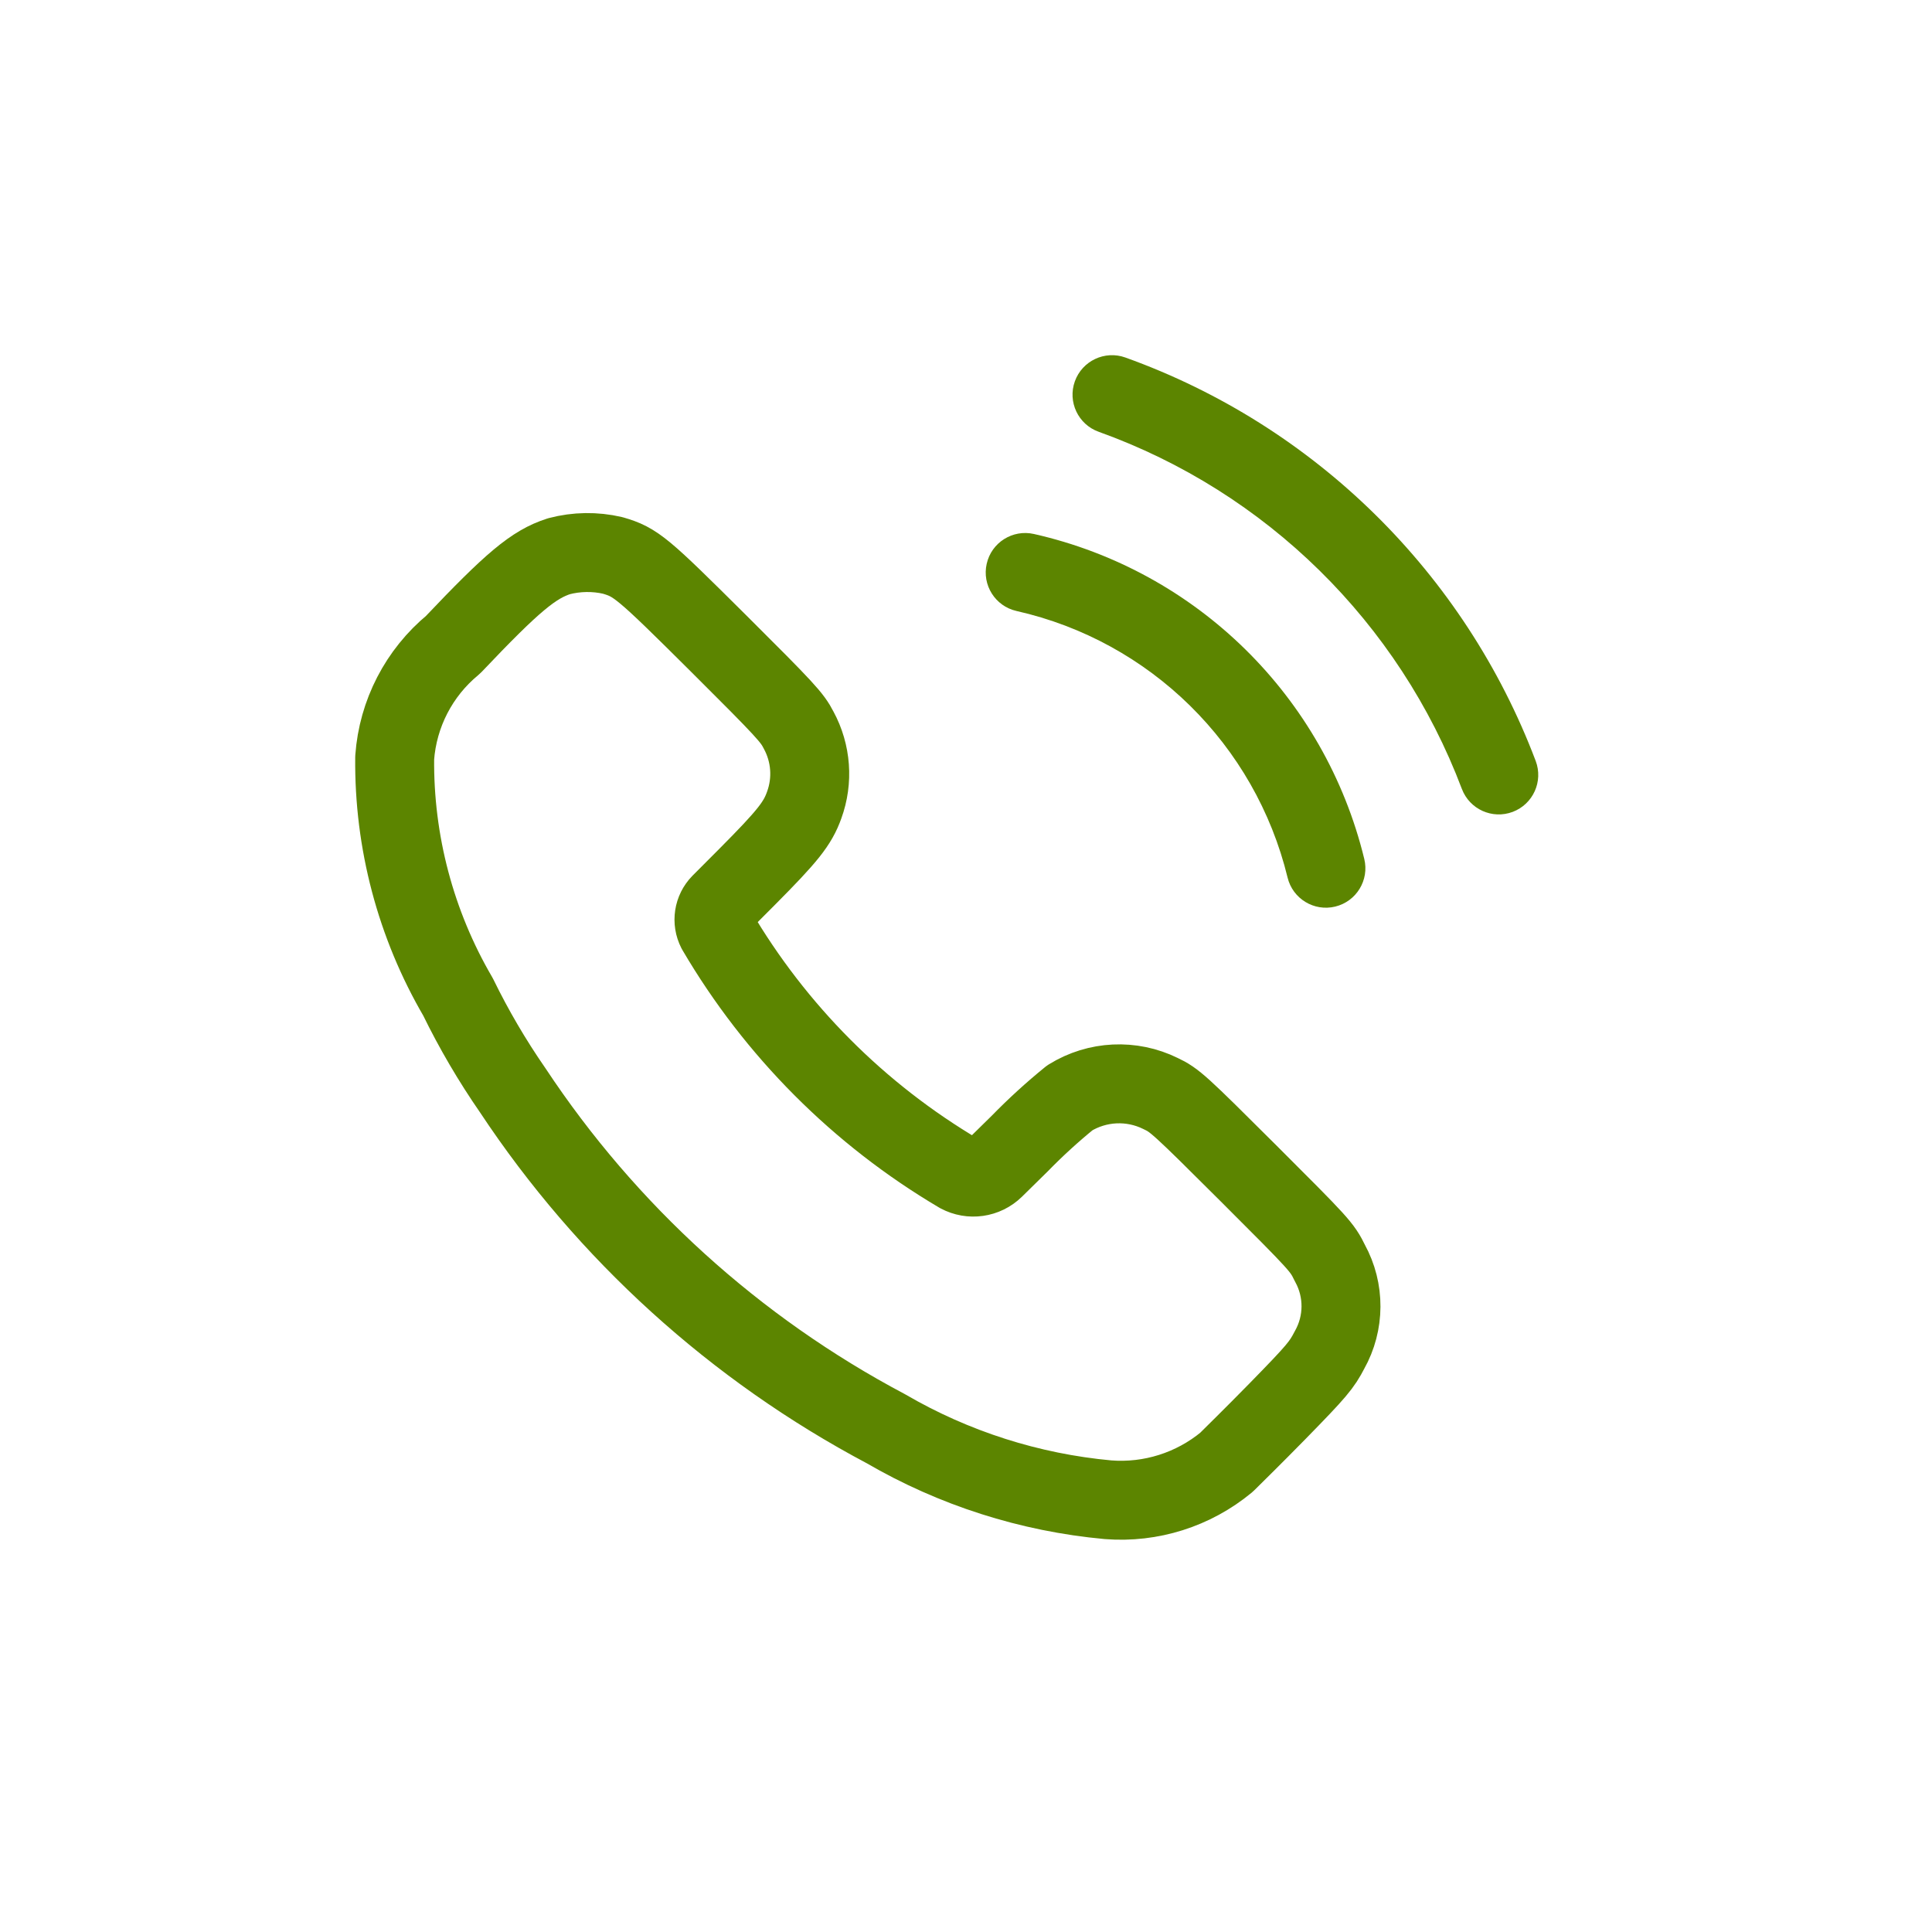
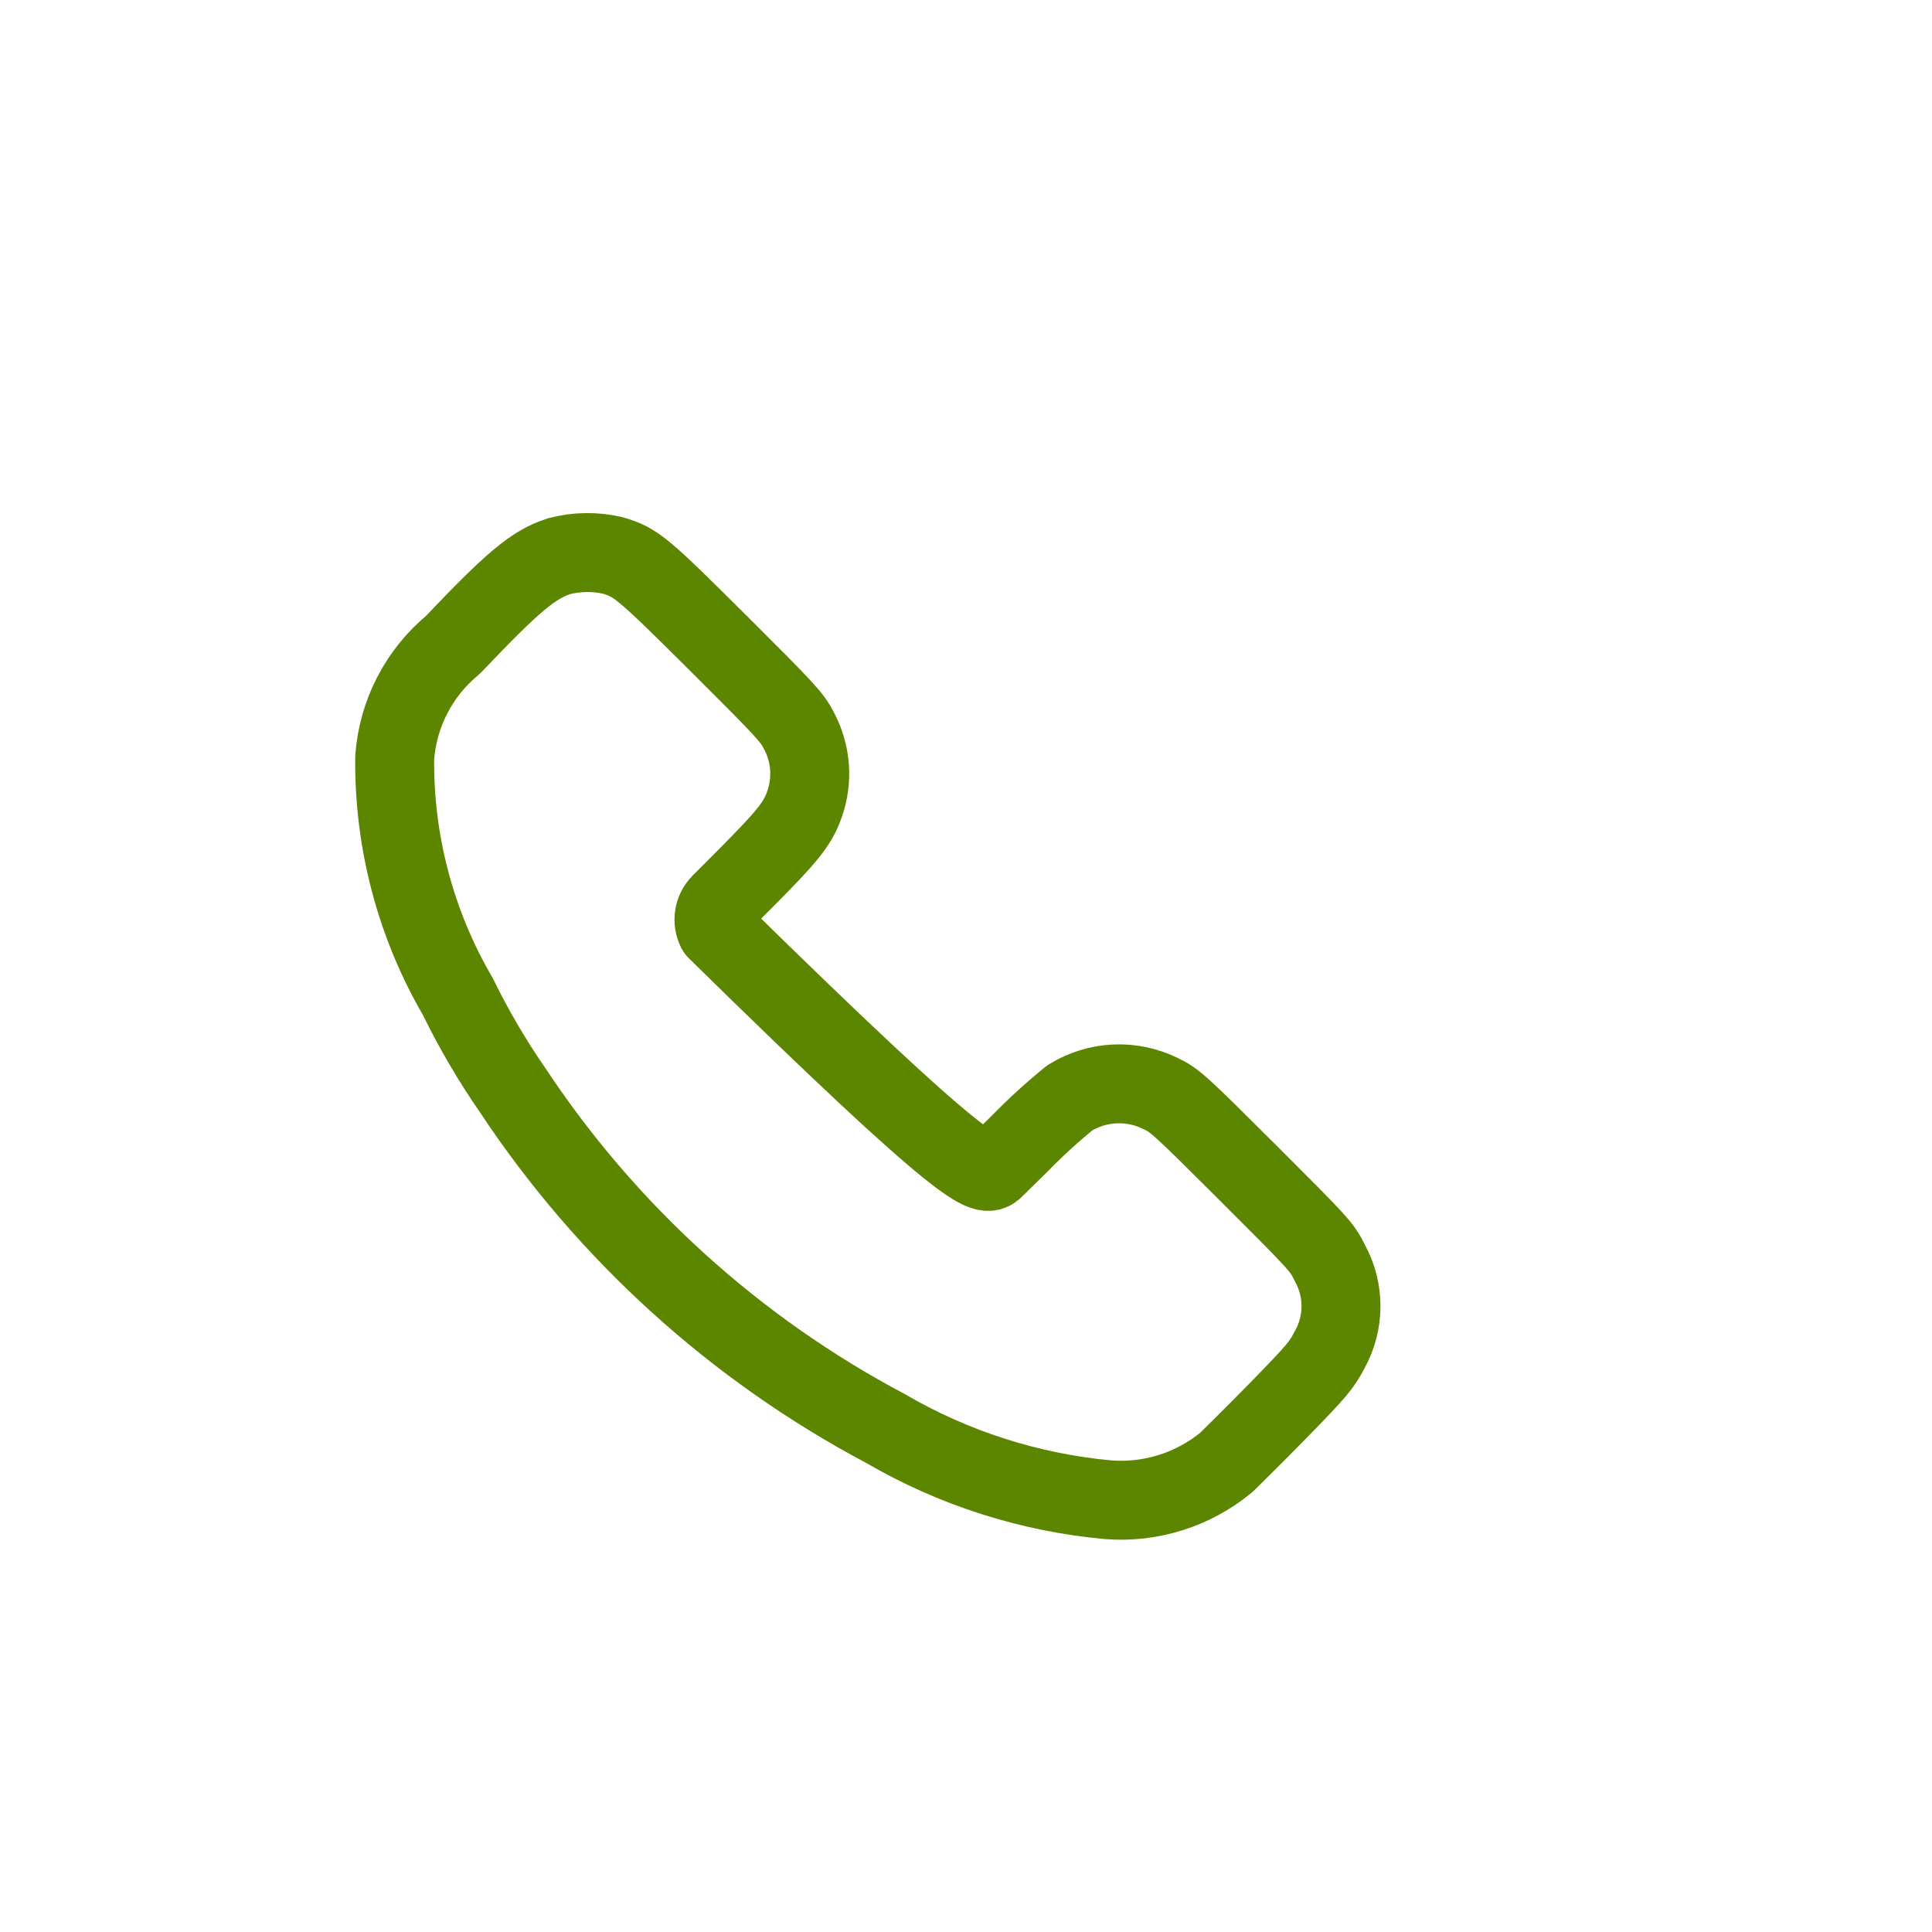
<svg xmlns="http://www.w3.org/2000/svg" width="49" height="49" viewBox="0 0 49 49" fill="none">
-   <path fill-rule="evenodd" clip-rule="evenodd" d="M11.491 16.351C13.001 14.759 13.535 14.313 14.178 14.107C14.623 13.99 15.091 13.983 15.539 14.087C16.13 14.259 16.284 14.389 18.222 16.317C19.923 18.011 20.091 18.195 20.256 18.519C20.573 19.103 20.624 19.795 20.396 20.419C20.228 20.889 19.979 21.202 18.948 22.239L18.276 22.913C18.099 23.093 18.057 23.365 18.172 23.59C19.665 26.137 21.783 28.262 24.326 29.764C24.619 29.921 24.98 29.87 25.218 29.637L25.865 29.001C26.265 28.591 26.688 28.205 27.132 27.844C27.829 27.413 28.699 27.371 29.434 27.734C29.793 27.902 29.913 28.012 31.668 29.762C33.47 31.563 33.528 31.621 33.73 32.036C34.108 32.722 34.104 33.555 33.72 34.238C33.52 34.622 33.408 34.762 32.391 35.801C31.776 36.43 31.19 37.002 31.106 37.087C30.266 37.781 29.189 38.122 28.103 38.037C26.116 37.855 24.192 37.24 22.468 36.236C18.646 34.211 15.392 31.26 13.005 27.654C12.483 26.9 12.018 26.107 11.616 25.283C10.542 23.444 9.988 21.348 10.01 19.218C10.091 18.1 10.626 17.064 11.491 16.351Z" stroke="#5C8500" stroke-width="2.002" stroke-linecap="round" stroke-linejoin="round" />
-   <path d="M28.541 9.067C28.021 8.881 27.448 9.151 27.261 9.671C27.074 10.192 27.345 10.765 27.865 10.951L28.203 10.009L28.541 9.067ZM37.076 20.008C37.272 20.526 37.849 20.786 38.366 20.591C38.883 20.395 39.144 19.818 38.949 19.3L38.012 19.654L37.076 20.008ZM26.222 13.543C25.682 13.421 25.146 13.76 25.025 14.299C24.903 14.838 25.241 15.374 25.781 15.496L26.001 14.52L26.222 13.543ZM32.656 22.257C32.786 22.794 33.328 23.124 33.865 22.993C34.402 22.862 34.732 22.321 34.601 21.784L33.628 22.02L32.656 22.257ZM28.203 10.009L27.865 10.951C32.113 12.476 35.48 15.787 37.076 20.008L38.012 19.654L38.949 19.3C37.145 14.53 33.341 10.79 28.541 9.067L28.203 10.009ZM26.001 14.52L25.781 15.496C29.17 16.261 31.834 18.881 32.656 22.257L33.628 22.02L34.601 21.784C33.599 17.669 30.353 14.476 26.222 13.543L26.001 14.52Z" fill="#5C8500" />
+   <path fill-rule="evenodd" clip-rule="evenodd" d="M11.491 16.351C13.001 14.759 13.535 14.313 14.178 14.107C14.623 13.99 15.091 13.983 15.539 14.087C16.13 14.259 16.284 14.389 18.222 16.317C19.923 18.011 20.091 18.195 20.256 18.519C20.573 19.103 20.624 19.795 20.396 20.419C20.228 20.889 19.979 21.202 18.948 22.239L18.276 22.913C18.099 23.093 18.057 23.365 18.172 23.59C24.619 29.921 24.98 29.87 25.218 29.637L25.865 29.001C26.265 28.591 26.688 28.205 27.132 27.844C27.829 27.413 28.699 27.371 29.434 27.734C29.793 27.902 29.913 28.012 31.668 29.762C33.47 31.563 33.528 31.621 33.73 32.036C34.108 32.722 34.104 33.555 33.72 34.238C33.52 34.622 33.408 34.762 32.391 35.801C31.776 36.43 31.19 37.002 31.106 37.087C30.266 37.781 29.189 38.122 28.103 38.037C26.116 37.855 24.192 37.24 22.468 36.236C18.646 34.211 15.392 31.26 13.005 27.654C12.483 26.9 12.018 26.107 11.616 25.283C10.542 23.444 9.988 21.348 10.01 19.218C10.091 18.1 10.626 17.064 11.491 16.351Z" stroke="#5C8500" stroke-width="2.002" stroke-linecap="round" stroke-linejoin="round" />
</svg>